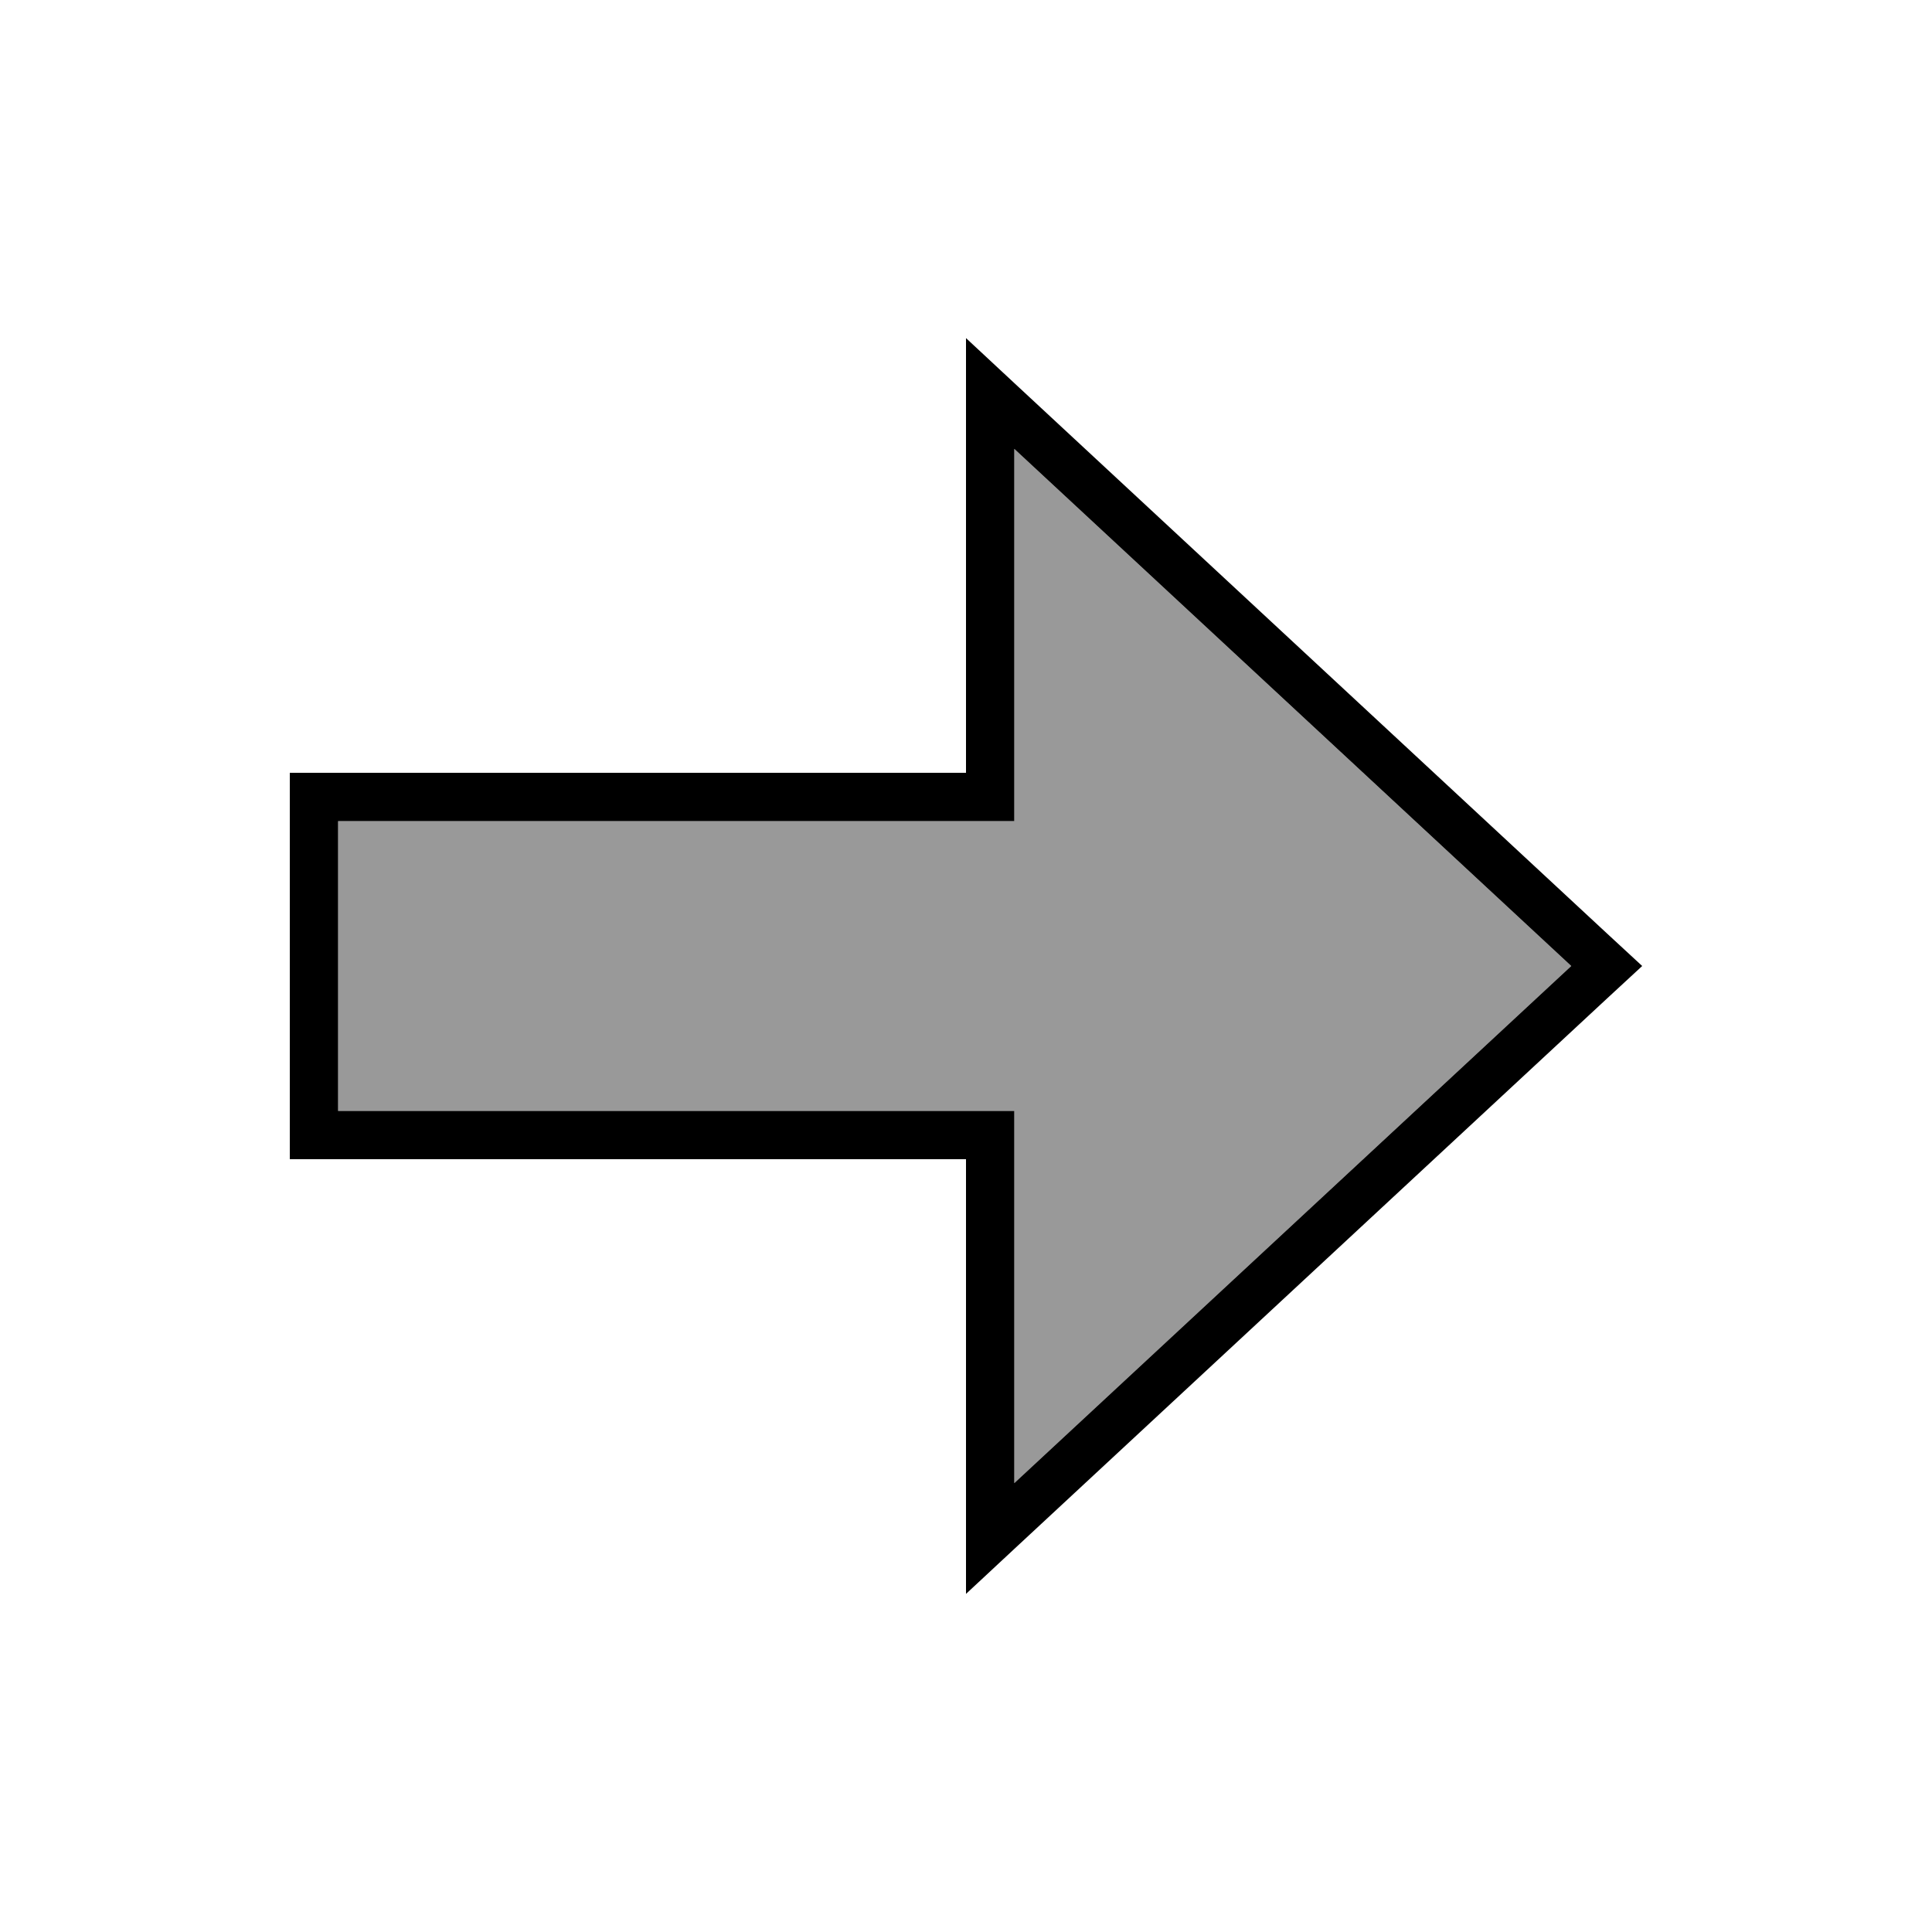
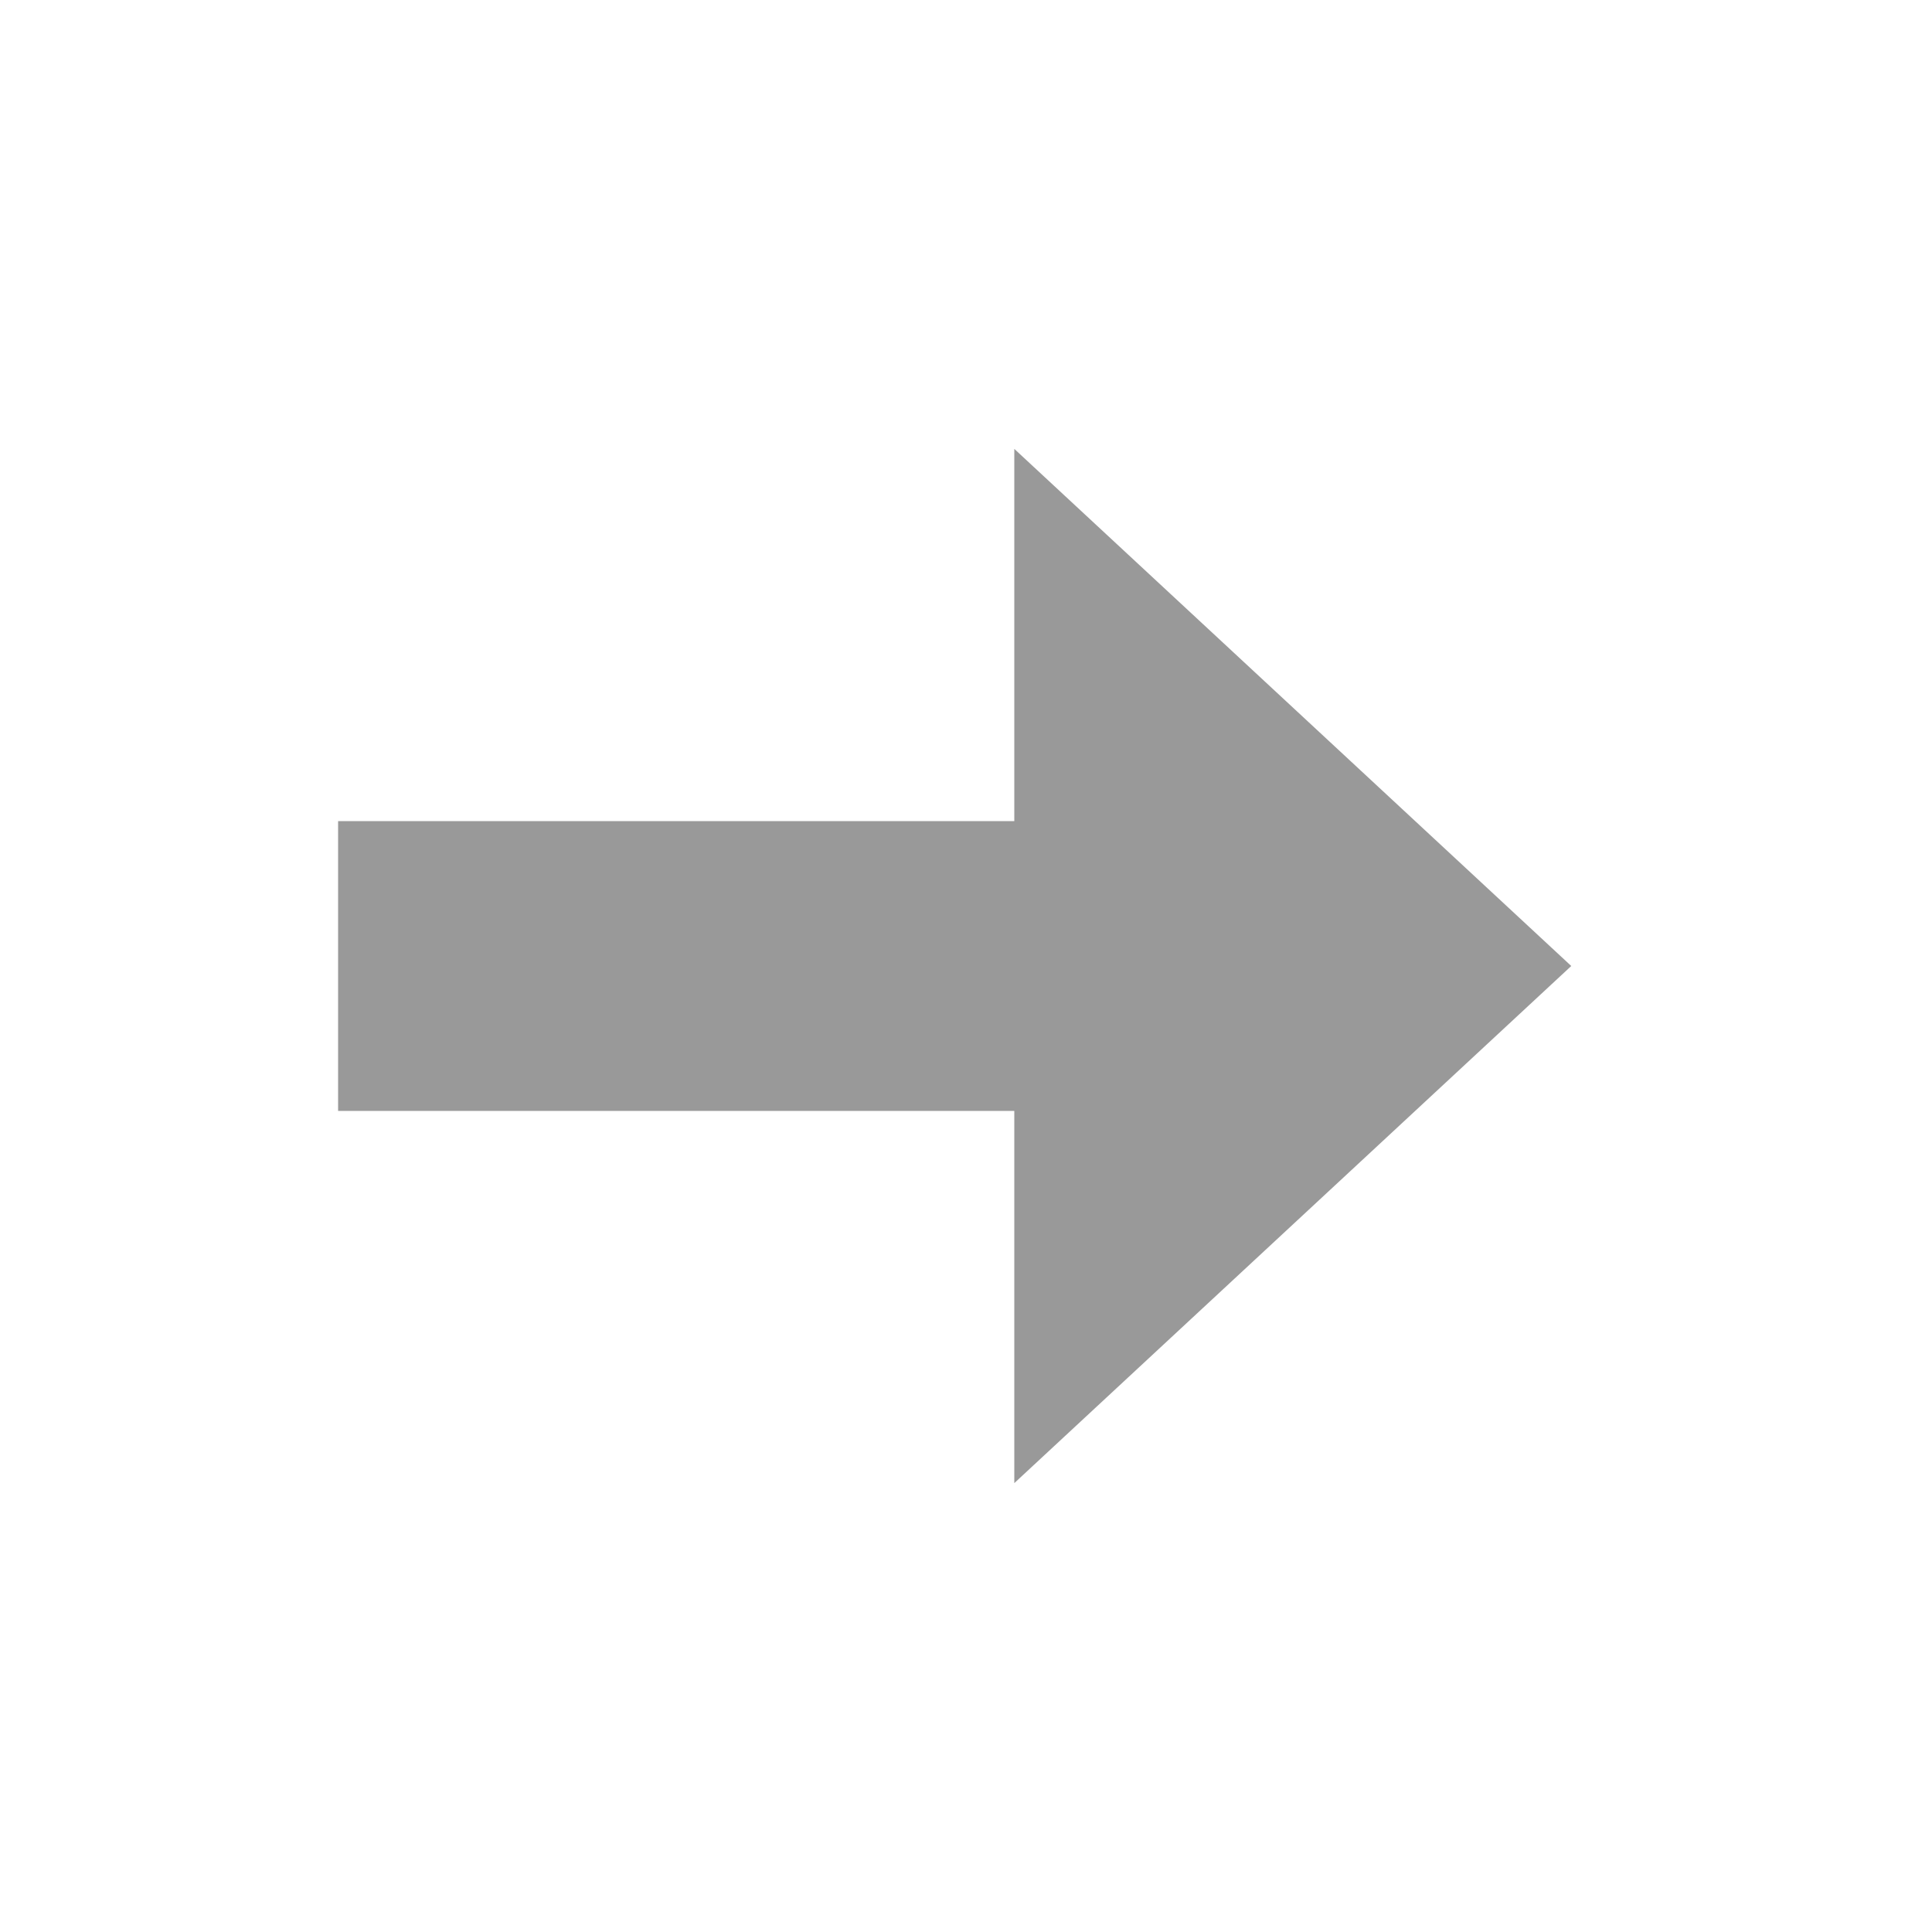
<svg xmlns="http://www.w3.org/2000/svg" viewBox="0 0 640 640">
  <path opacity=".4" fill="currentColor" d="M112 272C181.3 272 250.7 272 320 272C325.3 272 330.7 272 336 272L336 148.7C397.5 205.8 459 262.9 520.5 320C459 377.1 397.5 434.2 336 491.3L336 368C261.3 368 186.7 368 112 368L112 272z" />
-   <path fill="currentColor" d="M320 240L320 256L96 256L96 384L320 384L320 528L336 513.1L532.2 330.9L544 320L532.2 309.1L336 126.9L320 112L320 240zM336 148.7L520.5 320L336 491.3L336 368L112 368L112 272L336 272L336 148.7z" />
</svg>